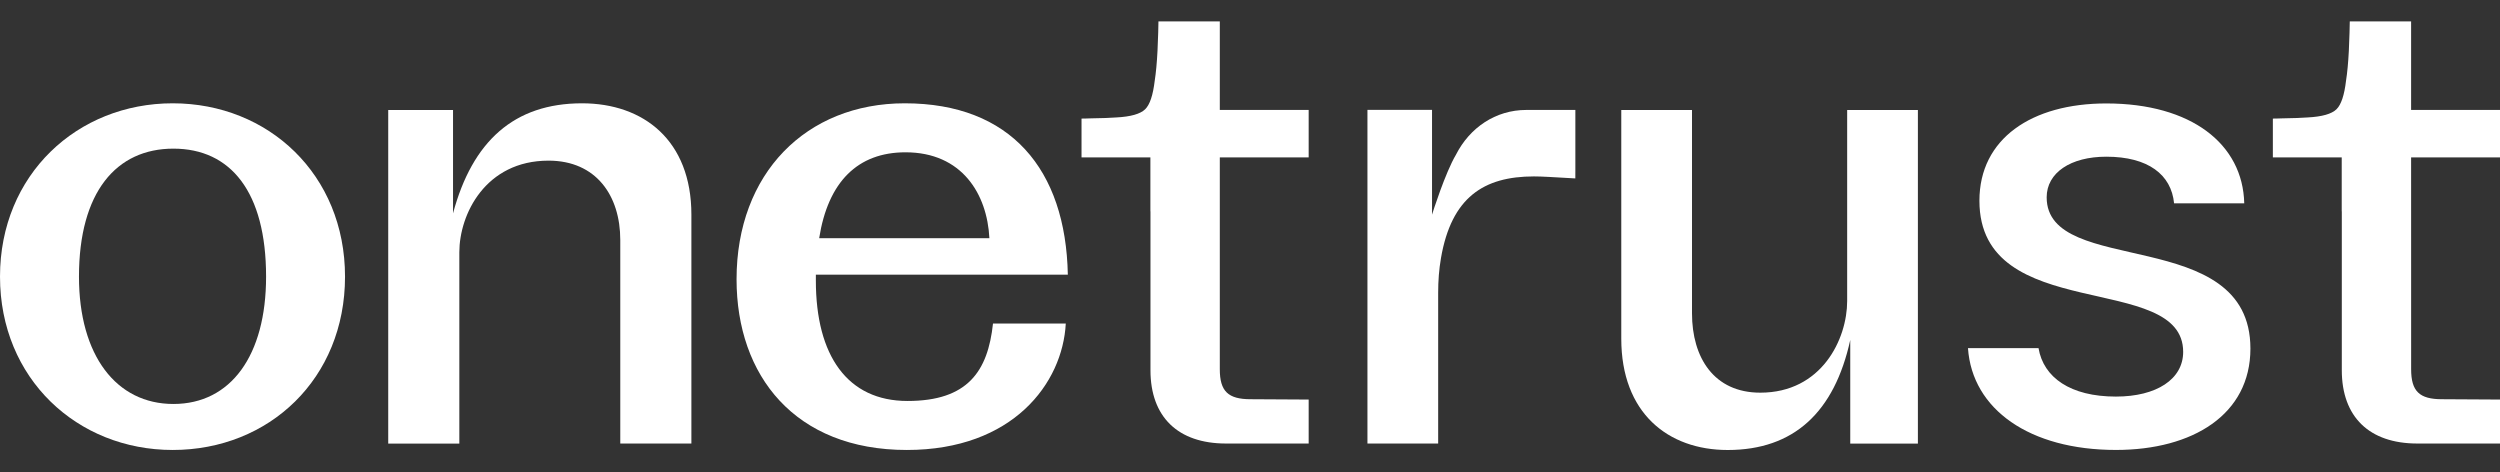
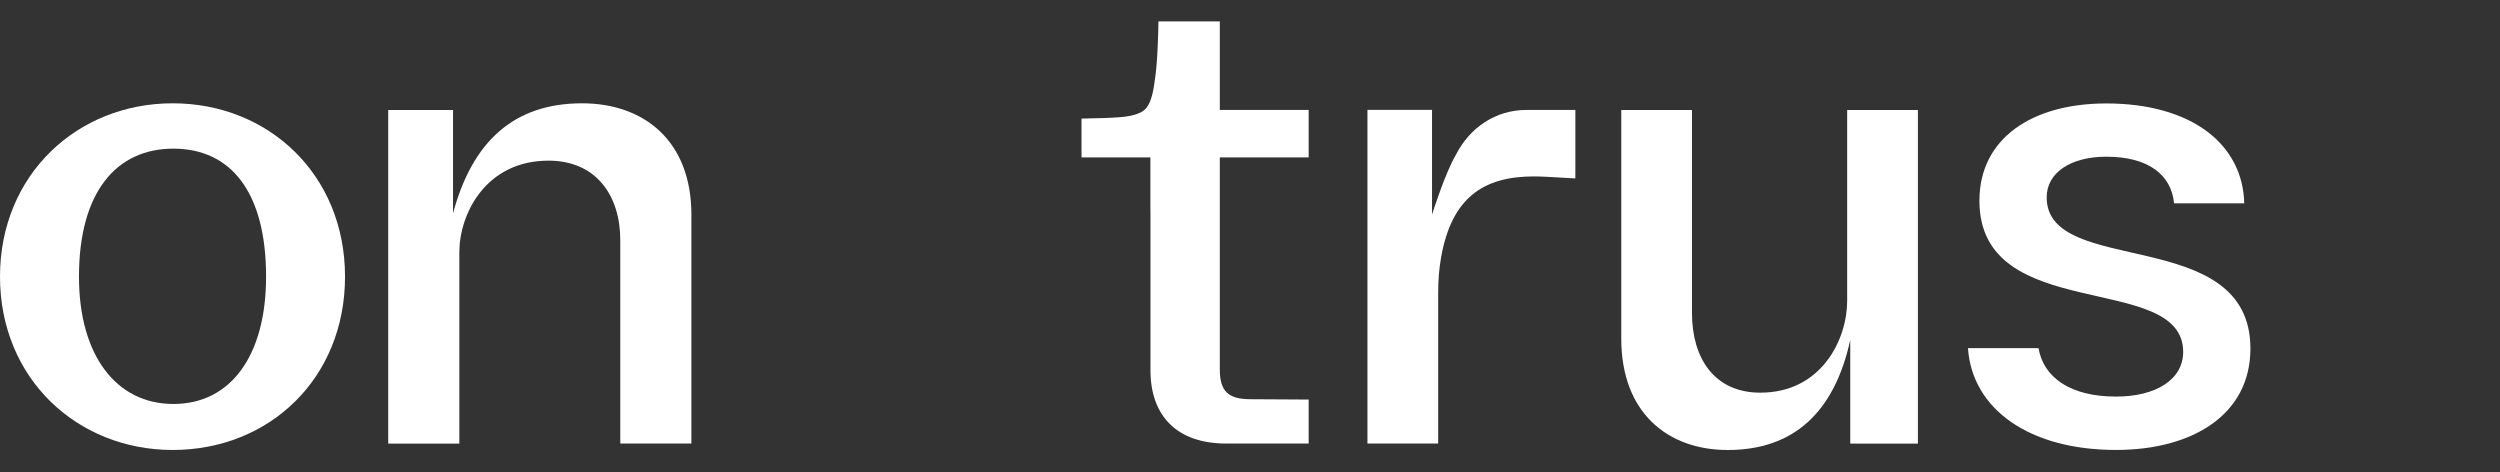
<svg xmlns="http://www.w3.org/2000/svg" width="90" height="17" viewBox="0 0 90 17" fill="none">
  <rect x="0" y="0" width="90" height="17" fill="#333333" stroke="none" />
  <path d="M2.843 9.959C2.843 12.803 4.19 14.543 6.242 14.543C8.306 14.543 9.579 12.803 9.579 9.959C9.579 6.911 8.306 5.351 6.242 5.351C4.19 5.351 2.843 6.911 2.843 9.959ZM12.421 9.959C12.421 13.631 9.689 16.199 6.217 16.199C2.781 16.199 0 13.631 0 9.959C0 6.287 2.781 3.719 6.217 3.719C9.665 3.719 12.421 6.287 12.421 9.959Z" fill="white" />
  <path d="M73.68 7.104C73.68 6.218 74.544 5.641 75.827 5.641C77.336 5.641 78.167 6.289 78.267 7.32H80.793C80.743 5.187 78.891 3.724 75.827 3.724C73.136 3.724 71.259 4.994 71.259 7.226C71.259 11.712 78.594 9.746 78.594 12.668C78.594 13.654 77.631 14.277 76.173 14.277C74.533 14.277 73.565 13.589 73.387 12.533H70.847C70.998 14.74 73.069 16.198 76.173 16.198C78.939 16.198 81.015 14.924 81.015 12.549C81.014 8.063 73.68 10.007 73.68 7.104Z" fill="white" />
  <path d="M13.976 15.969V3.959H16.309V7.68C17.006 5.088 18.504 3.719 20.954 3.719C23.163 3.719 24.89 5.051 24.89 7.727V15.968H22.33V8.639C22.33 7.043 21.462 5.783 19.748 5.783C17.476 5.783 16.536 7.715 16.536 9.083V15.969H13.976Z" fill="white" />
  <path d="M69.044 3.96V15.969H66.609V12.239C66.041 14.832 64.583 16.2 62.197 16.2C60.047 16.2 58.366 14.868 58.366 12.192V3.96H60.912V11.28C60.912 12.876 61.703 14.136 63.371 14.136C65.584 14.136 66.498 12.204 66.498 10.836V3.96H69.044Z" fill="white" />
-   <path d="M32.671 14.435C30.508 14.435 29.371 12.803 29.371 10.103V9.887H38.442C38.368 6.095 36.378 3.719 32.572 3.719C29.025 3.719 26.516 6.239 26.516 10.055C26.516 13.523 28.617 16.199 32.646 16.199C36.465 16.199 38.257 13.794 38.368 11.646H35.748C35.563 13.374 34.833 14.435 32.671 14.435ZM32.597 5.483C34.636 5.483 35.539 6.989 35.618 8.576H29.49C29.809 6.543 30.881 5.483 32.597 5.483Z" fill="white" />
  <path d="M56.713 3.958V6.139L56.712 6.423C55.852 6.375 55.519 6.351 55.222 6.351C53.412 6.351 52.253 7.107 51.876 9.285C51.804 9.698 51.774 10.116 51.774 10.534V15.966H49.228V3.955H51.553V7.726C51.553 7.726 51.553 7.725 51.554 7.725C51.57 7.671 52.031 6.211 52.417 5.566L52.417 5.565C52.909 4.599 53.838 3.958 54.948 3.958H56.713Z" fill="white" />
-   <path d="M86.801 13.292C86.801 14.085 87.097 14.372 87.911 14.372L90 14.384V15.967H87.023C85.295 15.967 84.305 15.009 84.305 13.33V7.609H84.302V5.667H81.823V4.269C81.987 4.269 81.935 4.266 82.16 4.261C82.561 4.255 82.865 4.244 83.074 4.228C83.593 4.201 83.939 4.103 84.112 3.935C84.282 3.77 84.396 3.426 84.457 2.906C84.502 2.619 84.536 2.262 84.558 1.834C84.58 1.409 84.592 0.842 84.592 0.771H86.8V3.958H90V5.666H86.8L86.801 13.292Z" fill="white" />
  <path d="M43.913 13.292C43.913 14.085 44.209 14.372 45.023 14.372L47.112 14.384V15.967H44.136C42.407 15.967 41.417 15.009 41.417 13.33V7.609H41.414V5.667H38.935V4.269C39.1 4.269 39.047 4.266 39.272 4.261C39.674 4.255 39.978 4.244 40.187 4.228C40.706 4.201 41.051 4.103 41.224 3.935C41.395 3.77 41.508 3.426 41.57 2.906C41.615 2.619 41.648 2.262 41.67 1.834C41.693 1.409 41.704 0.842 41.704 0.771H43.913V3.958H47.112V5.666H43.913L43.913 13.292Z" fill="white" />
</svg>